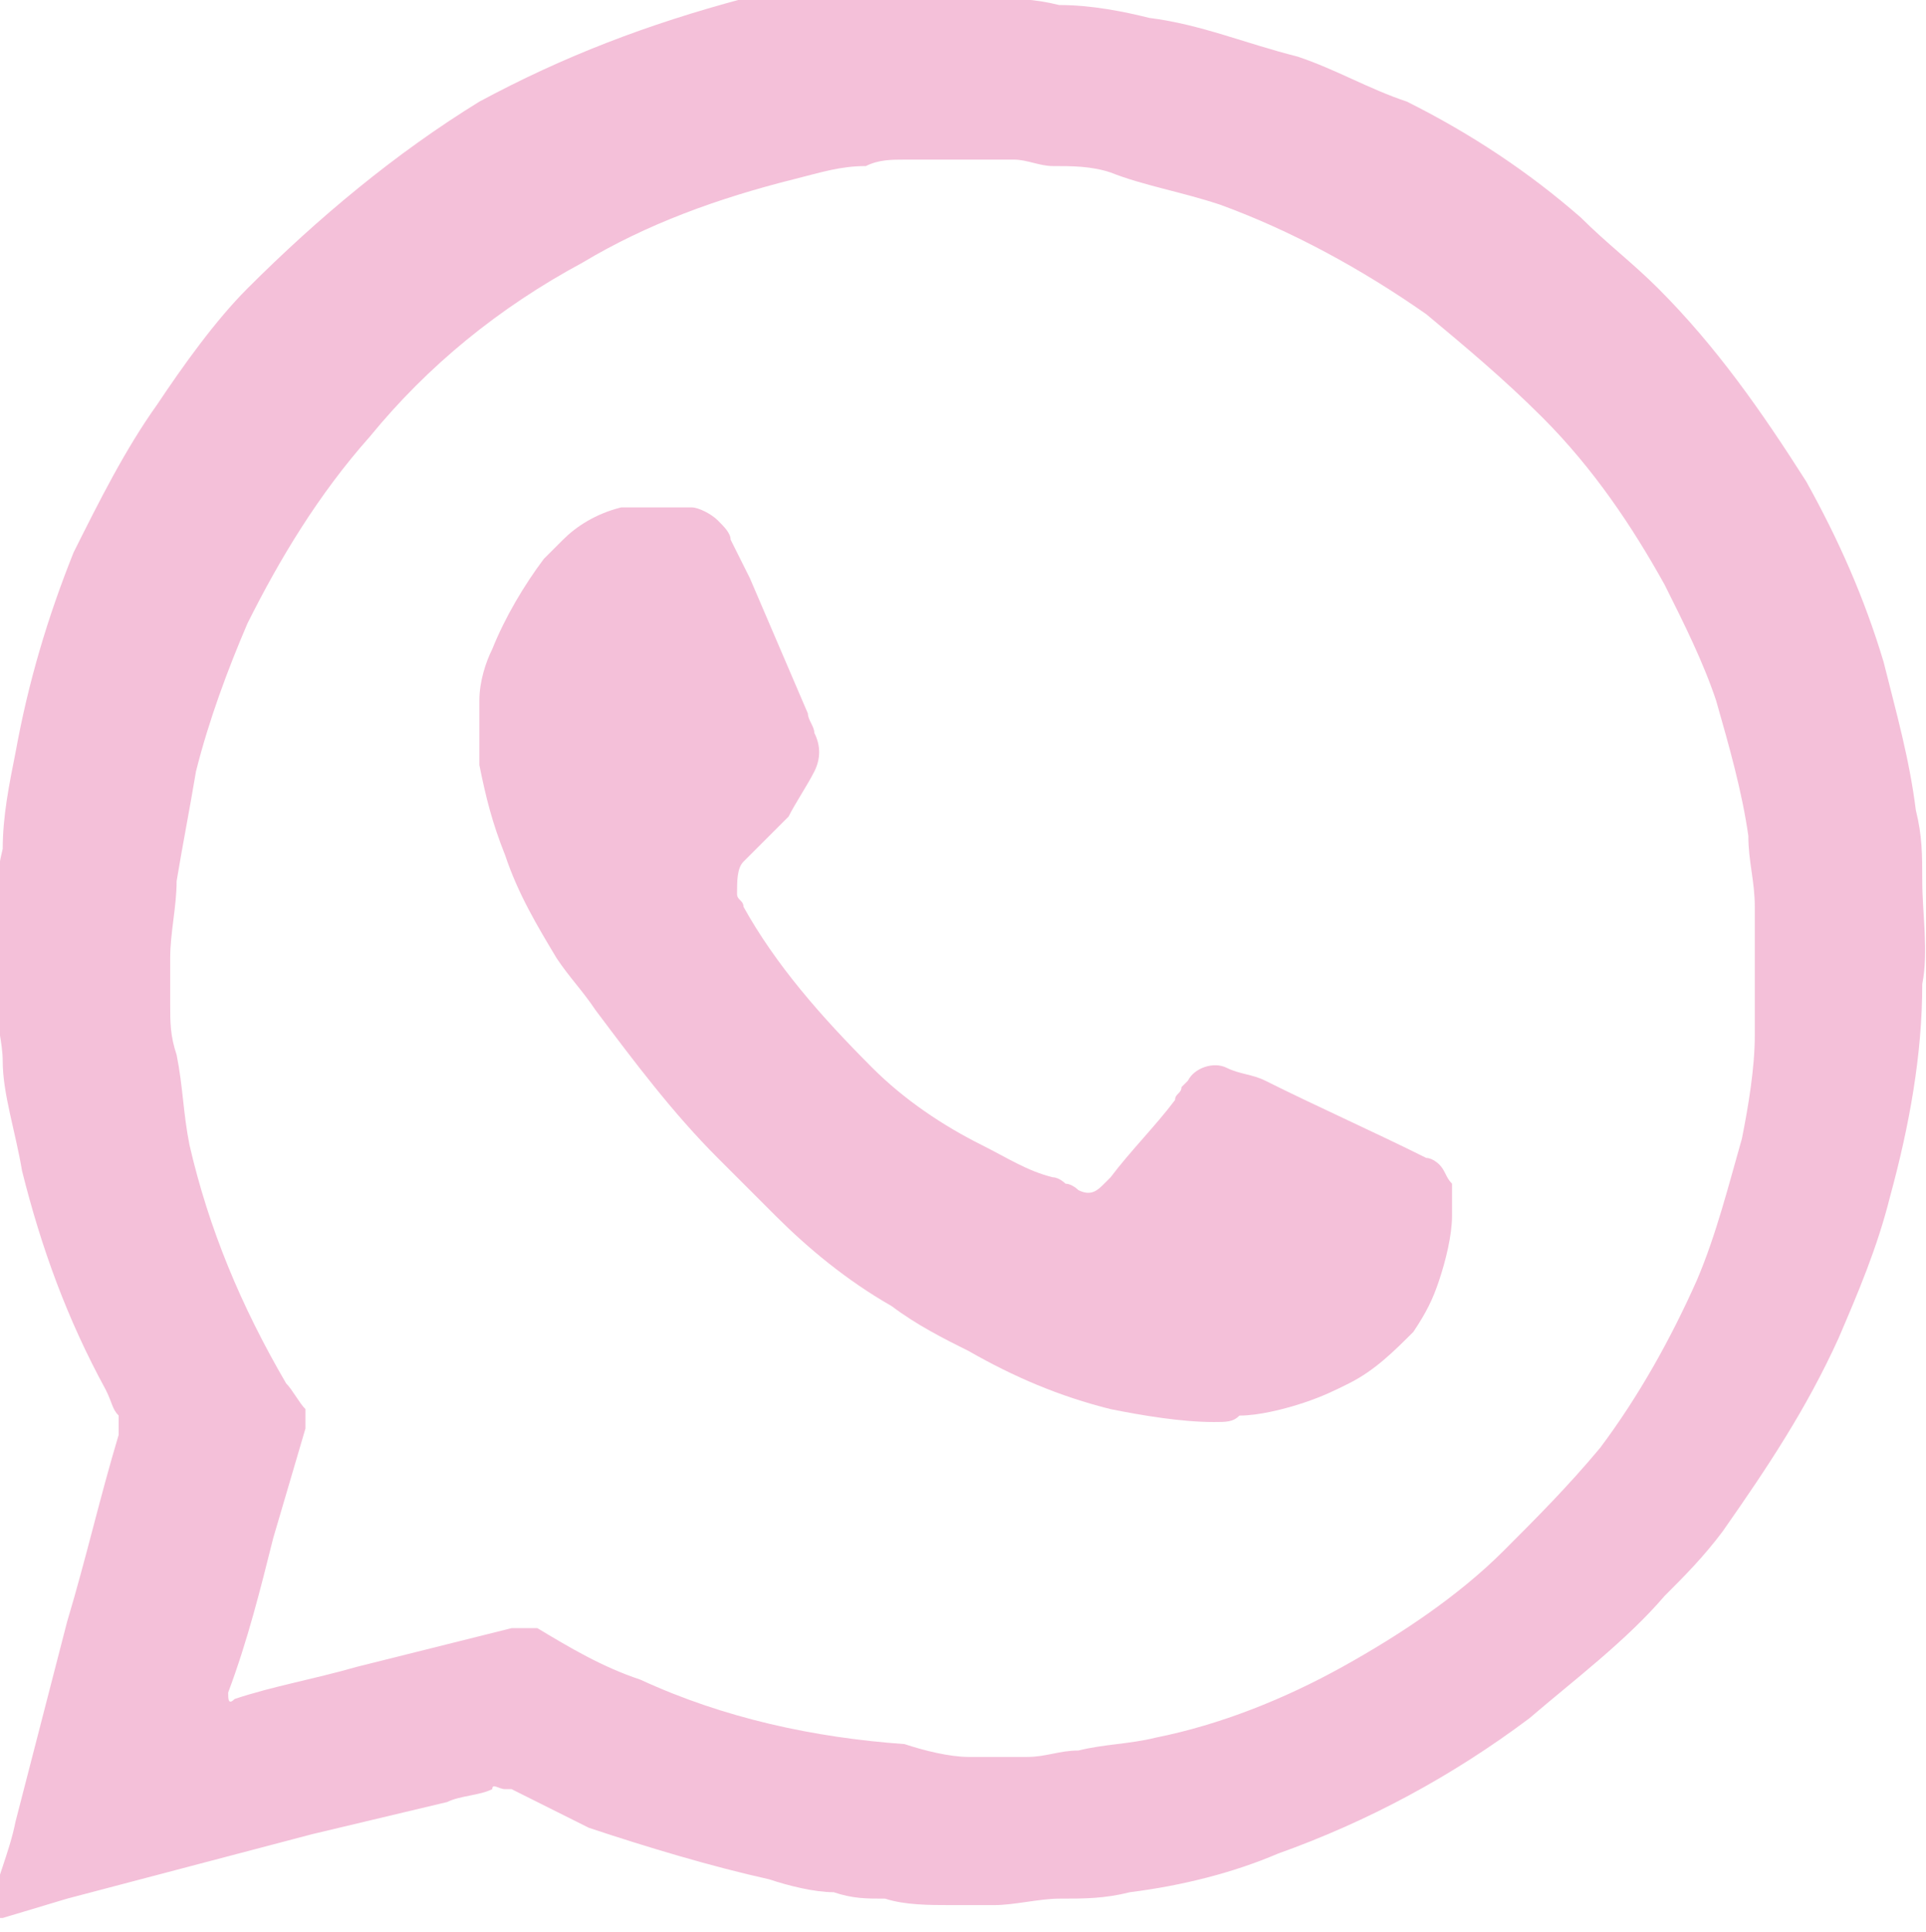
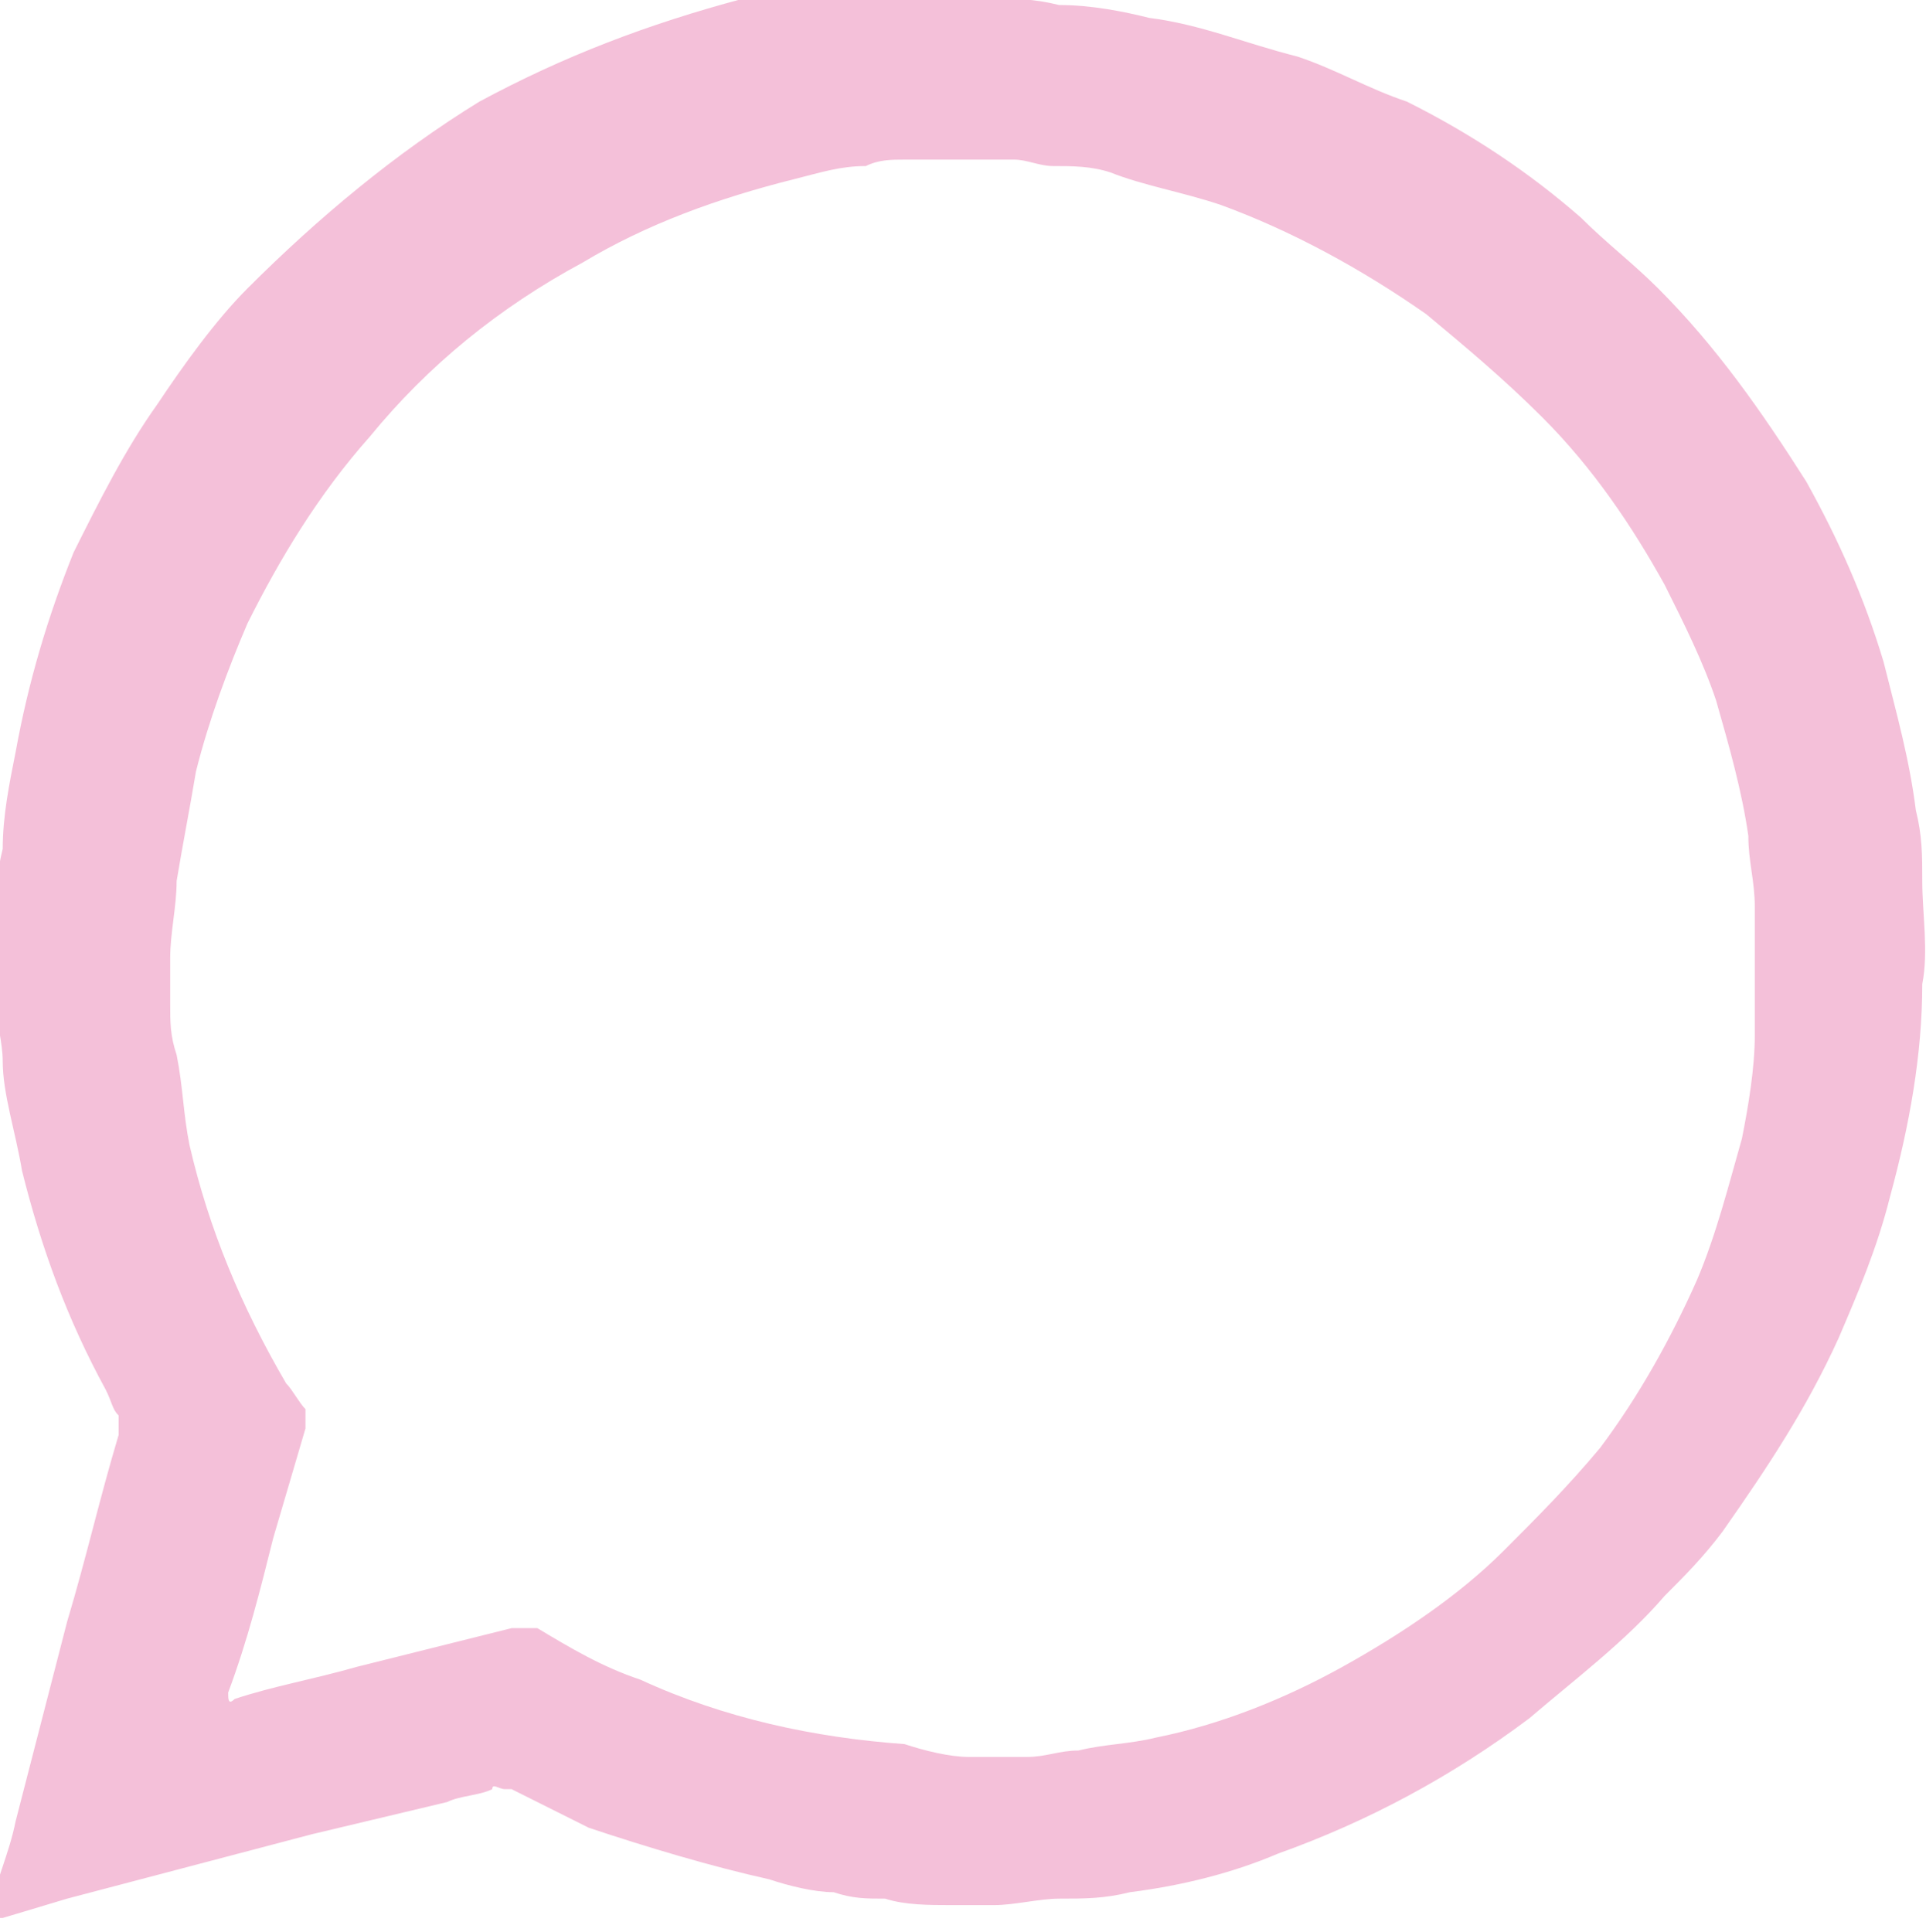
<svg xmlns="http://www.w3.org/2000/svg" version="1.1" id="Livello_1" x="0px" y="0px" viewBox="0 0 29.9 30" style="enable-background:new 0 0 29.9 30;" xml:space="preserve">
  <style type="text/css">
	.st0{fill:#F4C0D9;}
</style>
  <g id="Raggruppa_37746" transform="translate(875.142 2137.378)">
    <path id="Tracciato_78012" class="st0" d="M-860.1-2137.4h0.3c0.4,0,0.7,0,1.1,0.1c0.5,0,1,0.1,1.4,0.2c0.8,0.1,1.5,0.4,2.3,0.6   c0.6,0.2,1.1,0.5,1.7,0.7c1,0.5,1.9,1.1,2.7,1.8c0.4,0.4,0.8,0.7,1.2,1.1c0.9,0.9,1.6,1.9,2.3,3c0.5,0.9,0.9,1.8,1.2,2.8   c0.2,0.8,0.4,1.5,0.5,2.3c0.1,0.4,0.1,0.7,0.1,1.1c0,0.5,0.1,1.1,0,1.6c0,1.1-0.2,2.2-0.5,3.3c-0.2,0.8-0.5,1.5-0.8,2.2   c-0.5,1.1-1.1,2-1.8,3c-0.3,0.4-0.6,0.7-0.9,1c-0.6,0.7-1.4,1.3-2.1,1.9c-1.2,0.9-2.5,1.6-3.9,2.1c-0.7,0.3-1.5,0.5-2.3,0.6   c-0.4,0.1-0.7,0.1-1.1,0.1c-0.3,0-0.7,0.1-1,0.1c-0.2,0-0.5,0-0.7,0c-0.3,0-0.7,0-1-0.1c-0.3,0-0.5,0-0.8-0.1c-0.3,0-0.7-0.1-1-0.2   c-0.9-0.2-1.9-0.5-2.8-0.8c-0.4-0.2-0.8-0.4-1.2-0.6c0,0-0.1,0-0.1,0c-0.1,0-0.2-0.1-0.2,0c-0.2,0.1-0.5,0.1-0.7,0.2l-2.1,0.5   l-3.8,1l-1,0.3c-0.2,0-0.2,0-0.2-0.1c0.1-0.5,0.3-0.9,0.4-1.4l0.8-3.1c0.3-1,0.5-1.9,0.8-2.9c0,0,0-0.1,0-0.1c0-0.1,0-0.1,0-0.2   c-0.1-0.1-0.1-0.2-0.2-0.4c-0.6-1.1-1-2.2-1.3-3.4c-0.1-0.6-0.3-1.2-0.3-1.7c0-0.3-0.1-0.6-0.1-0.9c0-0.5,0-0.9,0-1.4   c0-0.3,0-0.6,0.1-1c0-0.5,0.1-1,0.2-1.5c0.2-1.1,0.5-2.1,0.9-3.1c0.4-0.8,0.8-1.6,1.3-2.3c0.4-0.6,0.9-1.3,1.4-1.8   c1.1-1.1,2.3-2.1,3.6-2.9c1.3-0.7,2.6-1.2,4.1-1.6c0.4-0.1,0.8-0.2,1.2-0.2c0.3,0,0.7-0.1,1-0.1S-860.5-2137.4-860.1-2137.4z    M-860.1-2110.1c0.3,0,0.6,0,0.9,0h0c0.3,0,0.5-0.1,0.8-0.1c0.4-0.1,0.8-0.1,1.2-0.2c1-0.2,2-0.6,2.9-1.1c0.9-0.5,1.8-1.1,2.5-1.8   c0.5-0.5,1-1,1.5-1.6c0.6-0.8,1.1-1.7,1.5-2.6c0.3-0.7,0.5-1.5,0.7-2.2c0.1-0.5,0.2-1.1,0.2-1.6c0-0.3,0-0.6,0-1c0-0.3,0-0.6,0-1   c0-0.4-0.1-0.7-0.1-1.1c-0.1-0.7-0.3-1.4-0.5-2.1c-0.2-0.6-0.5-1.2-0.8-1.8c-0.5-0.9-1.1-1.8-1.9-2.6c-0.6-0.6-1.2-1.1-1.8-1.6   c-1-0.7-2.1-1.3-3.2-1.7c-0.6-0.2-1.2-0.3-1.7-0.5c-0.3-0.1-0.6-0.1-0.9-0.1c-0.2,0-0.4-0.1-0.6-0.1c-0.6,0-1.2,0-1.7,0   c-0.2,0-0.4,0-0.6,0.1c-0.4,0-0.7,0.1-1.1,0.2c-1.2,0.3-2.3,0.7-3.3,1.3c-1.3,0.7-2.4,1.6-3.3,2.7c-0.8,0.9-1.4,1.9-1.9,2.9   c-0.3,0.7-0.6,1.5-0.8,2.3c-0.1,0.6-0.2,1.1-0.3,1.7c0,0.4-0.1,0.8-0.1,1.2c0,0.2,0,0.4,0,0.7c0,0.3,0,0.5,0.1,0.8   c0.1,0.5,0.1,0.9,0.2,1.4c0.3,1.3,0.8,2.5,1.5,3.7c0.1,0.1,0.2,0.3,0.3,0.4c0,0.1,0,0.1,0,0.2c0,0,0,0.1,0,0.1l-0.5,1.7   c-0.2,0.8-0.4,1.6-0.7,2.4c0,0.1,0,0.2,0.1,0.1c0.6-0.2,1.2-0.3,1.9-0.5c0.8-0.2,1.6-0.4,2.4-0.6c0.1,0,0.2,0,0.3,0c0,0,0,0,0.1,0   c0.5,0.3,1,0.6,1.6,0.8c1.3,0.6,2.7,0.9,4.1,1C-860.8-2110.2-860.4-2110.1-860.1-2110.1L-860.1-2110.1z" />
-     <path id="Tracciato_78013" class="st0" d="M-856.3-2115.3c-0.5,0-1.1-0.1-1.6-0.2c-0.8-0.2-1.5-0.5-2.2-0.9   c-0.4-0.2-0.8-0.4-1.2-0.7c-0.7-0.4-1.3-0.9-1.8-1.4c-0.3-0.3-0.6-0.6-0.9-0.9c-0.7-0.7-1.3-1.5-1.9-2.3c-0.2-0.3-0.4-0.5-0.6-0.8   c-0.3-0.5-0.6-1-0.8-1.6c-0.2-0.5-0.3-0.9-0.4-1.4c0-0.3,0-0.6,0-1c0-0.3,0.1-0.6,0.2-0.8c0.2-0.5,0.5-1,0.8-1.4   c0.1-0.1,0.2-0.2,0.3-0.3c0.2-0.2,0.5-0.4,0.9-0.5c0,0,0.1,0,0.1,0c0.3,0,0.7,0,1,0c0.1,0,0.3,0.1,0.4,0.2c0.1,0.1,0.2,0.2,0.2,0.3   c0.1,0.2,0.2,0.4,0.3,0.6c0.3,0.7,0.6,1.4,0.9,2.1c0,0.1,0.1,0.2,0.1,0.3c0.1,0.2,0.1,0.4,0,0.6c-0.1,0.2-0.3,0.5-0.4,0.7   c-0.2,0.2-0.4,0.4-0.6,0.6c0,0-0.1,0.1-0.1,0.1c-0.1,0.1-0.1,0.3-0.1,0.5c0,0.1,0.1,0.1,0.1,0.2c0.5,0.9,1.2,1.7,2,2.5   c0.5,0.5,1.1,0.9,1.7,1.2c0.4,0.2,0.7,0.4,1.1,0.5c0.1,0,0.2,0.1,0.2,0.1c0.1,0,0.2,0.1,0.2,0.1c0.2,0.1,0.3,0,0.4-0.1   c0,0,0.1-0.1,0.1-0.1c0.3-0.4,0.7-0.8,1-1.2c0-0.1,0.1-0.1,0.1-0.2l0.1-0.1c0.1-0.2,0.4-0.3,0.6-0.2c0.2,0.1,0.4,0.1,0.6,0.2   c0.8,0.4,1.7,0.8,2.5,1.2c0.1,0,0.2,0.1,0.2,0.1c0.1,0.1,0.1,0.2,0.2,0.3c0,0.2,0,0.3,0,0.5c0,0.3-0.1,0.7-0.2,1   c-0.1,0.3-0.2,0.5-0.4,0.8c-0.3,0.3-0.6,0.6-1,0.8c-0.2,0.1-0.4,0.2-0.7,0.3c-0.3,0.1-0.7,0.2-1,0.2   C-856-2115.3-856.1-2115.3-856.3-2115.3z" />
  </g>
</svg>